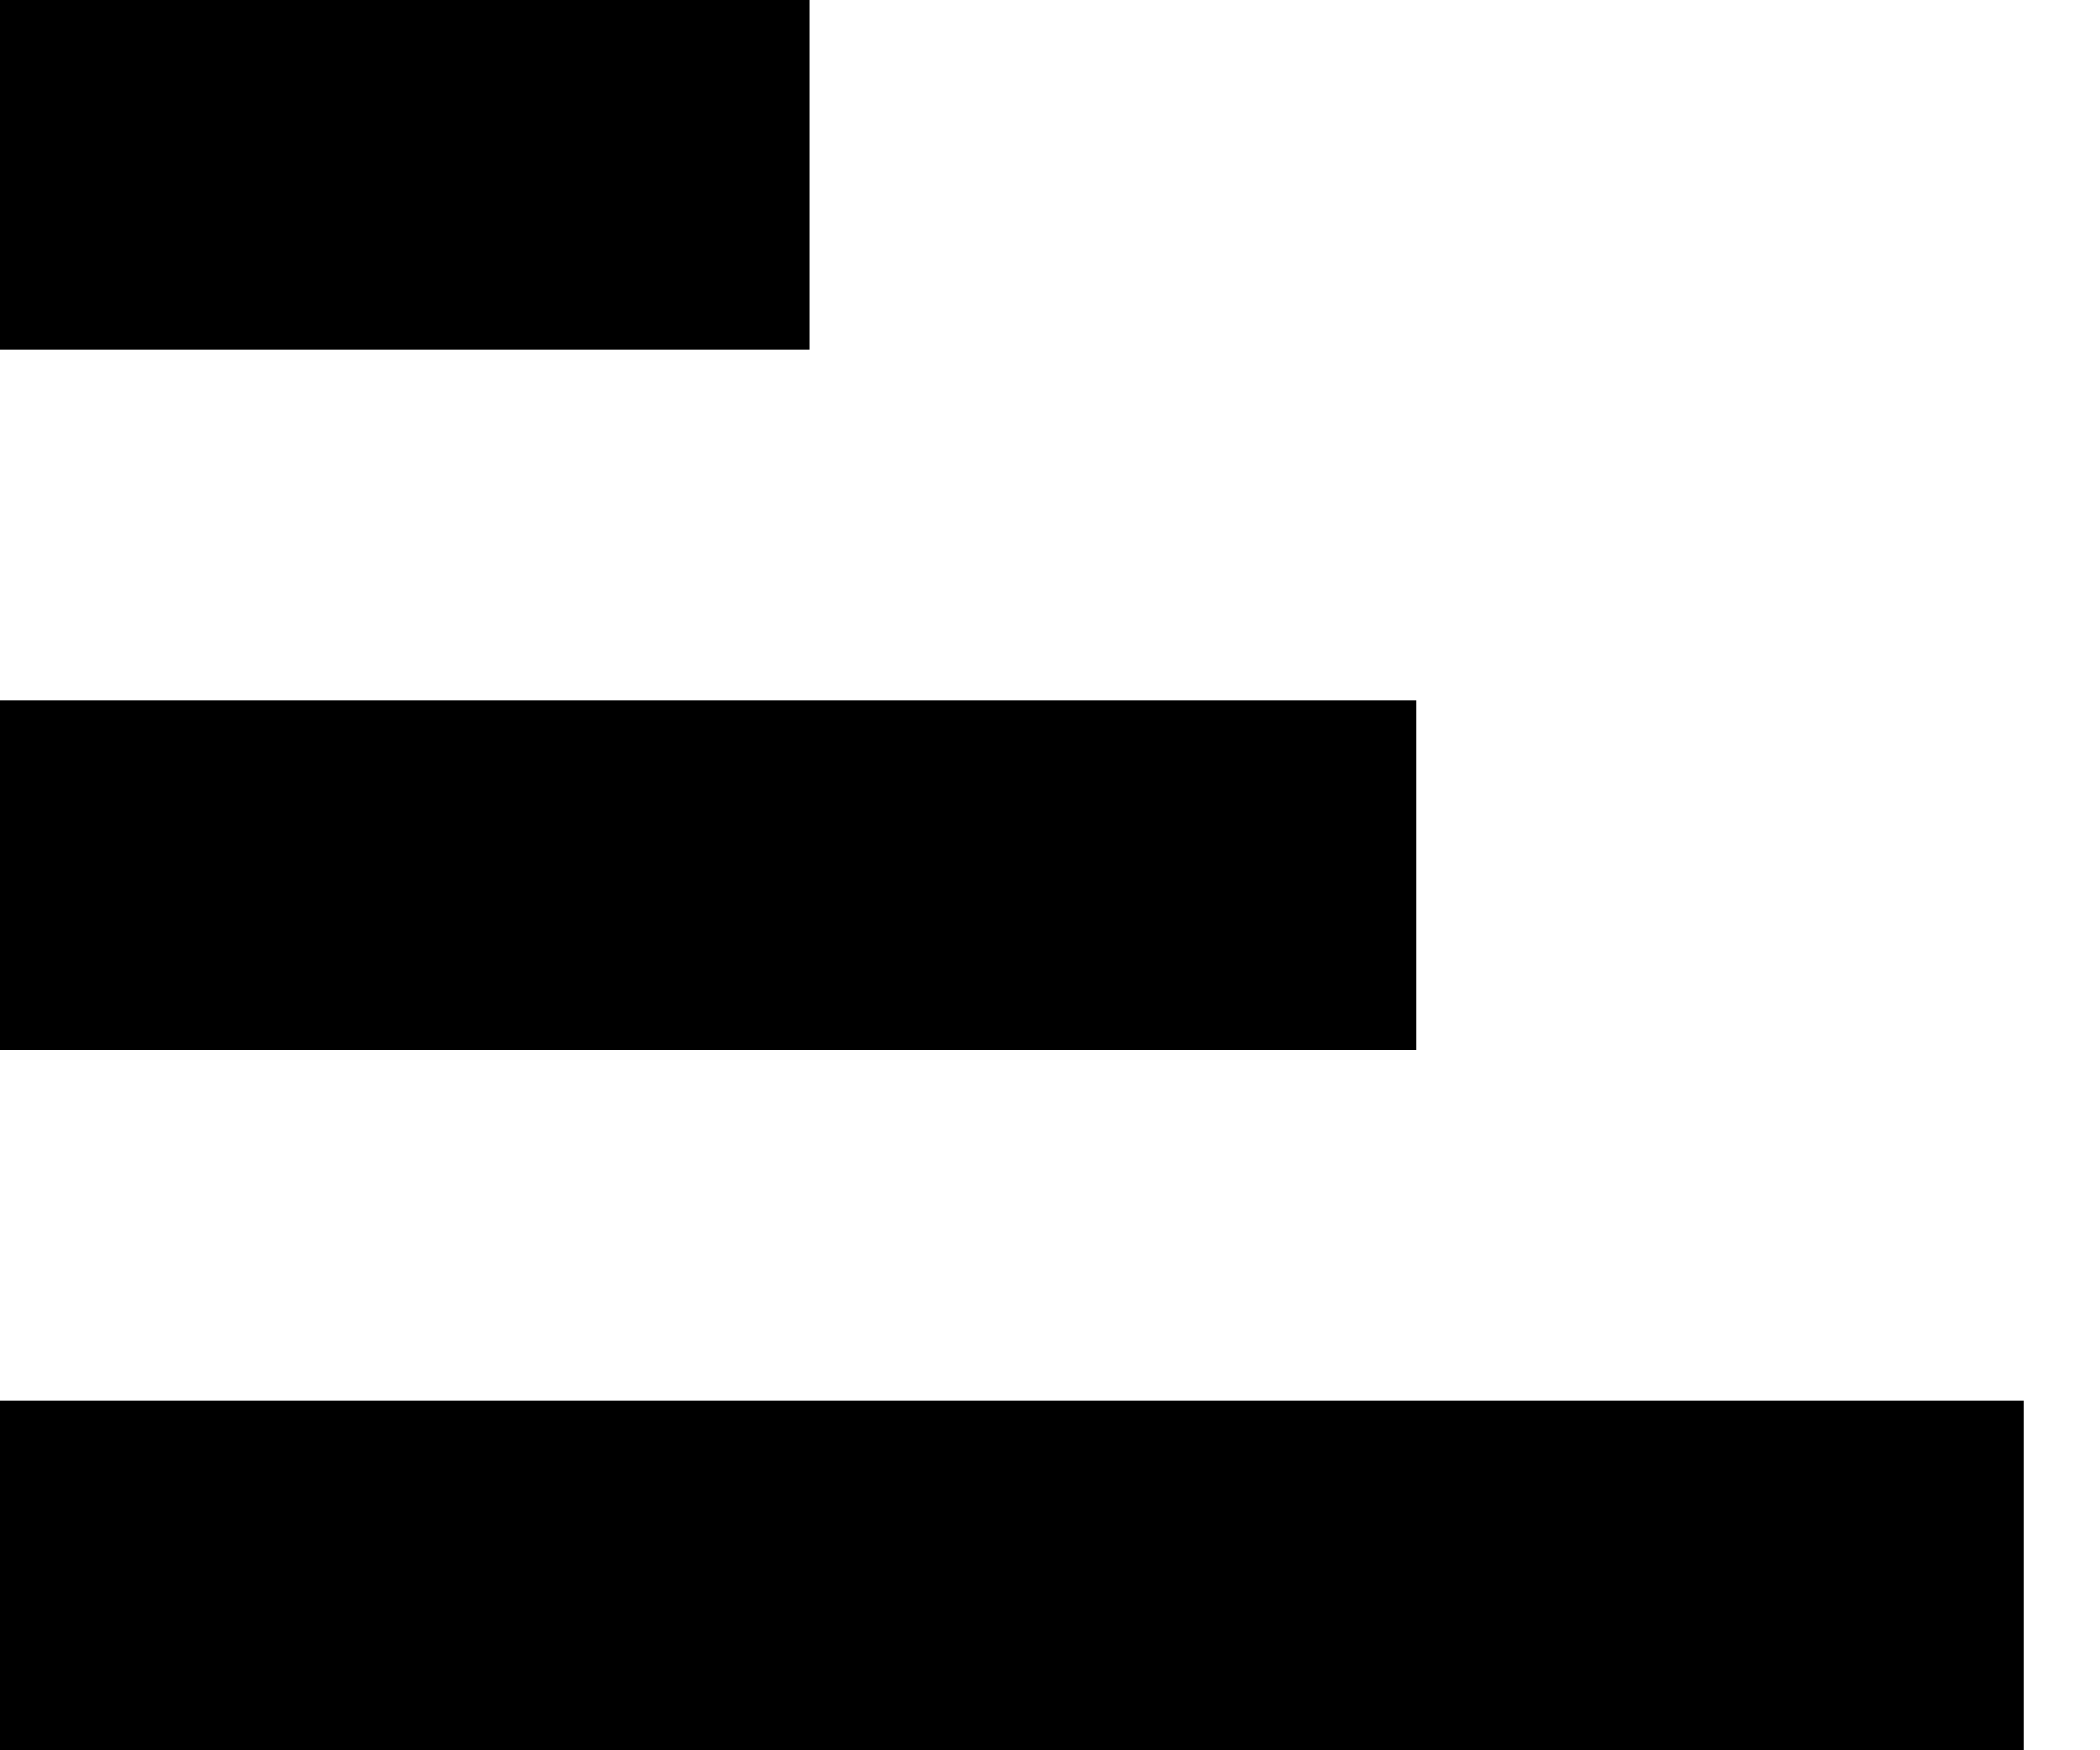
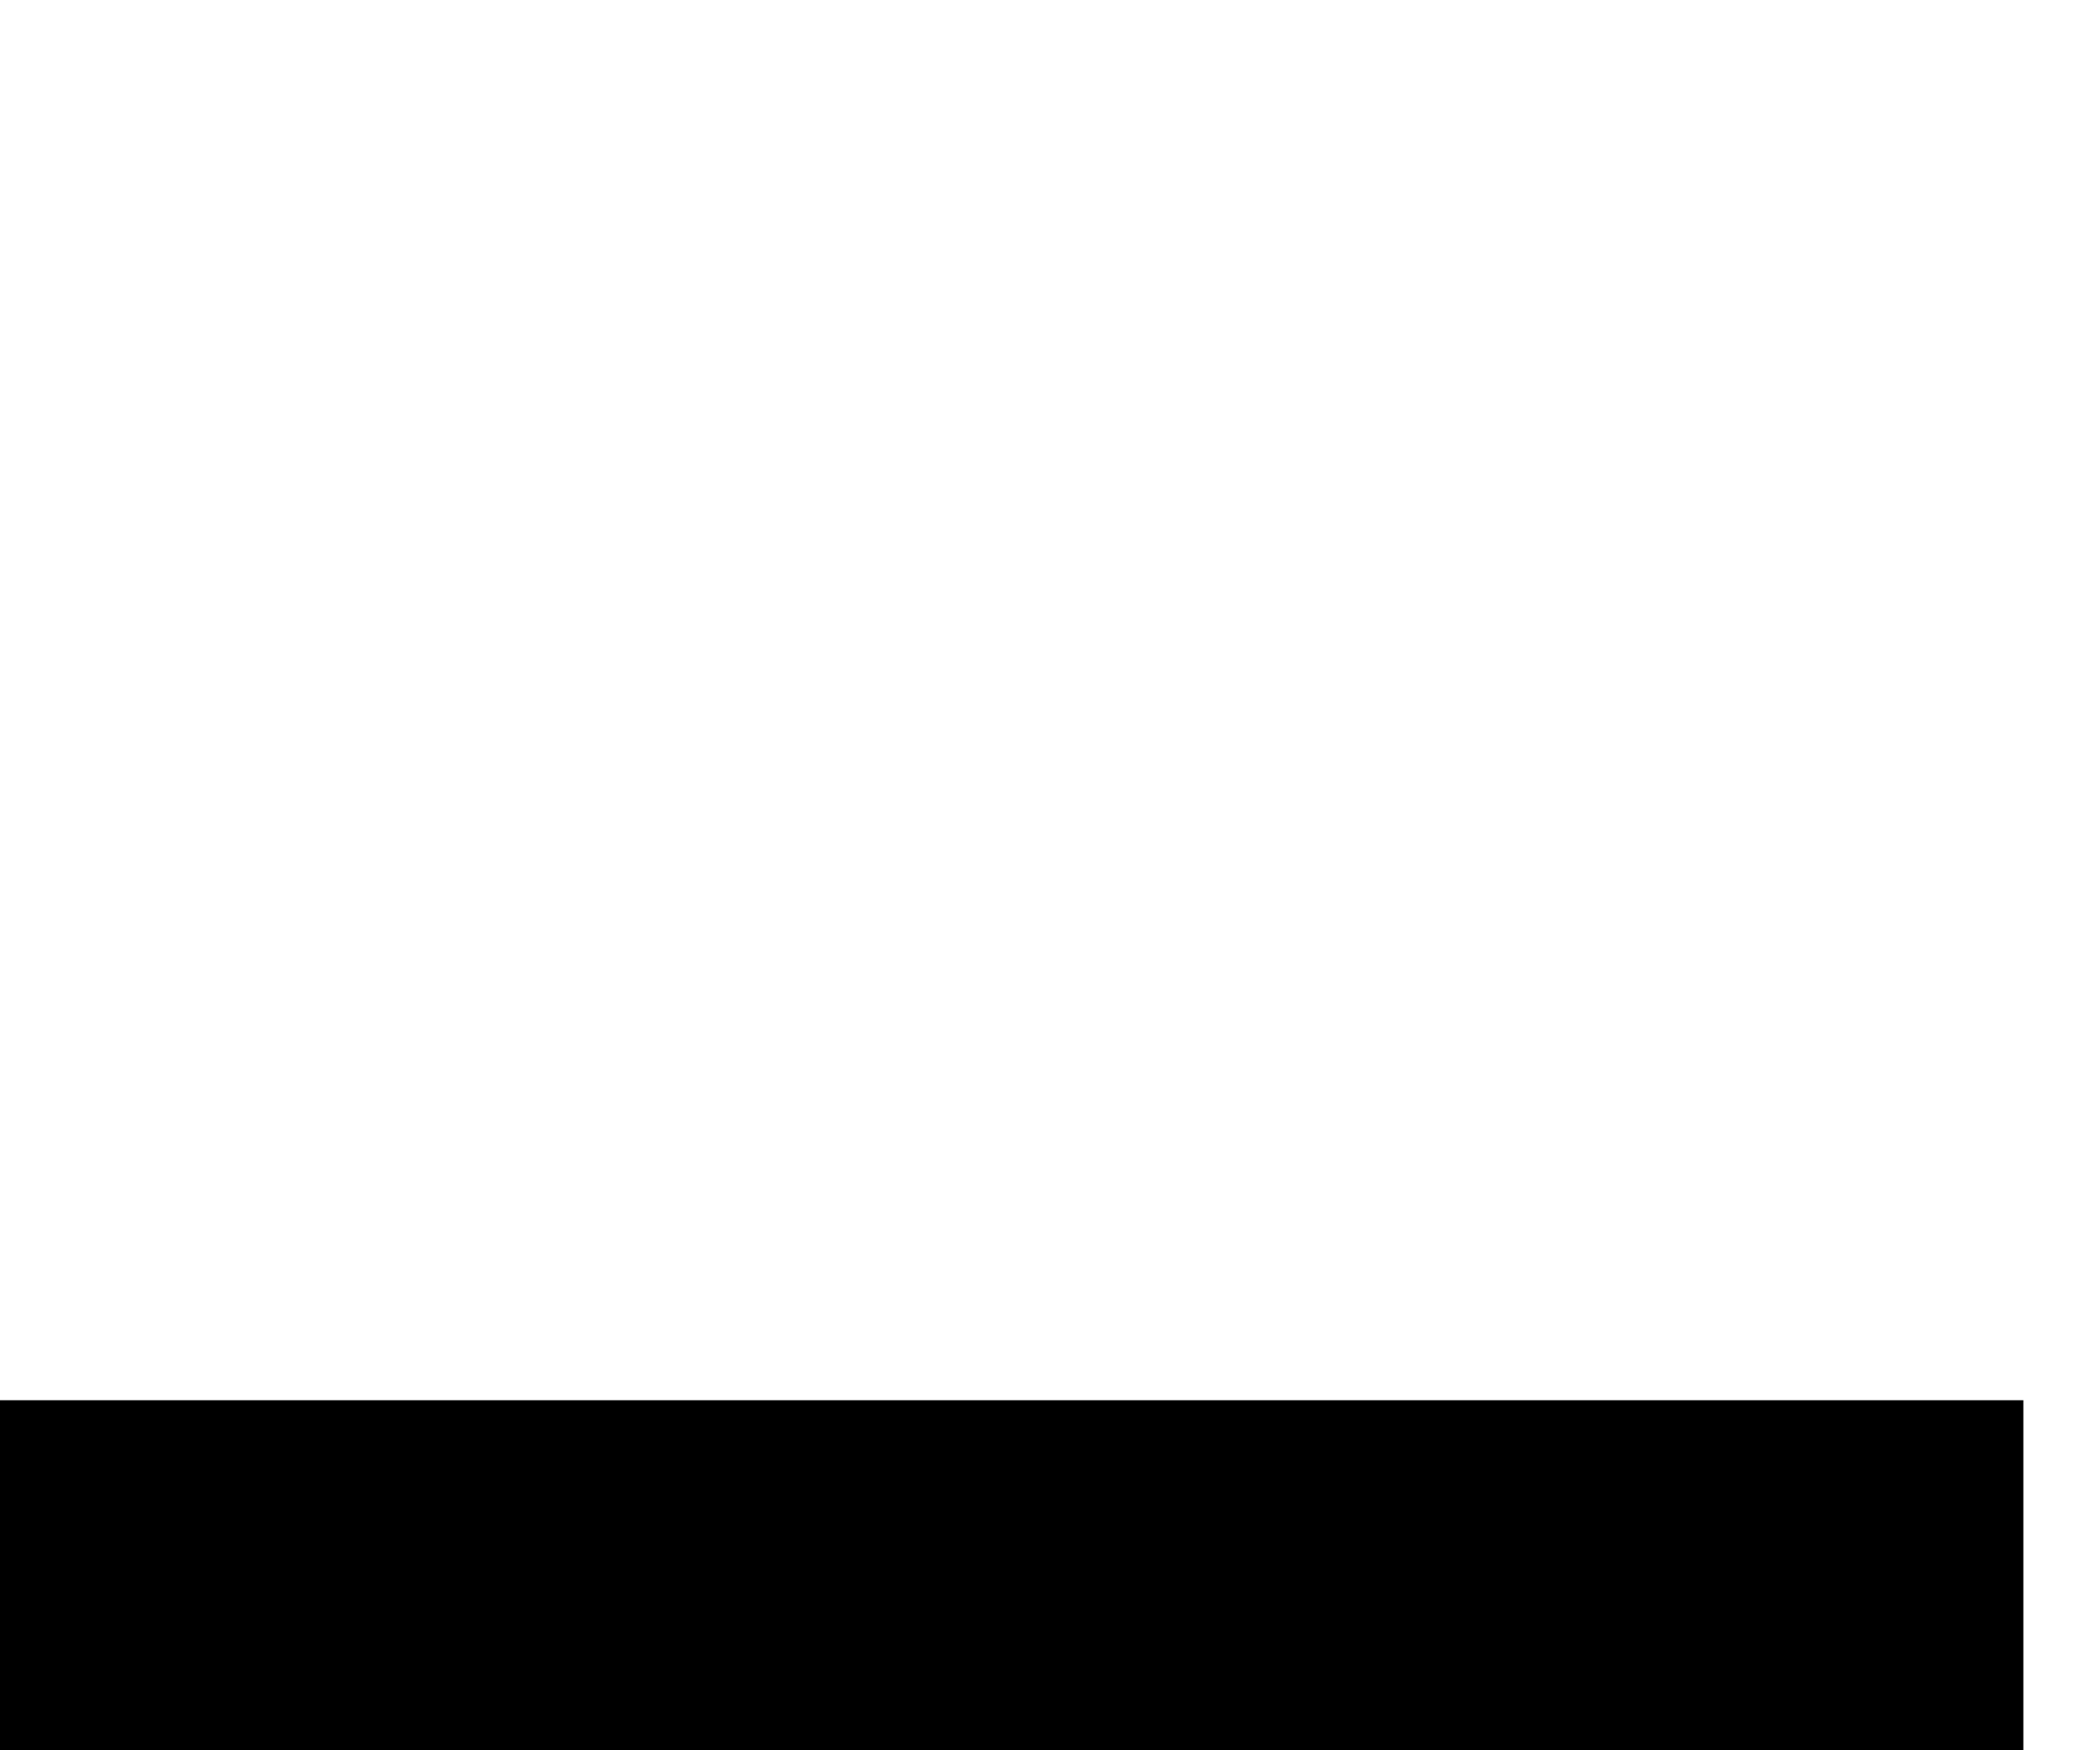
<svg xmlns="http://www.w3.org/2000/svg" width="12" height="10" viewBox="0 0 12 10" fill="none">
-   <rect width="4.625" height="2" fill="black" />
  <rect y="8" width="11.562" height="2" fill="black" />
-   <rect y="4" width="8.094" height="2" fill="black" />
</svg>